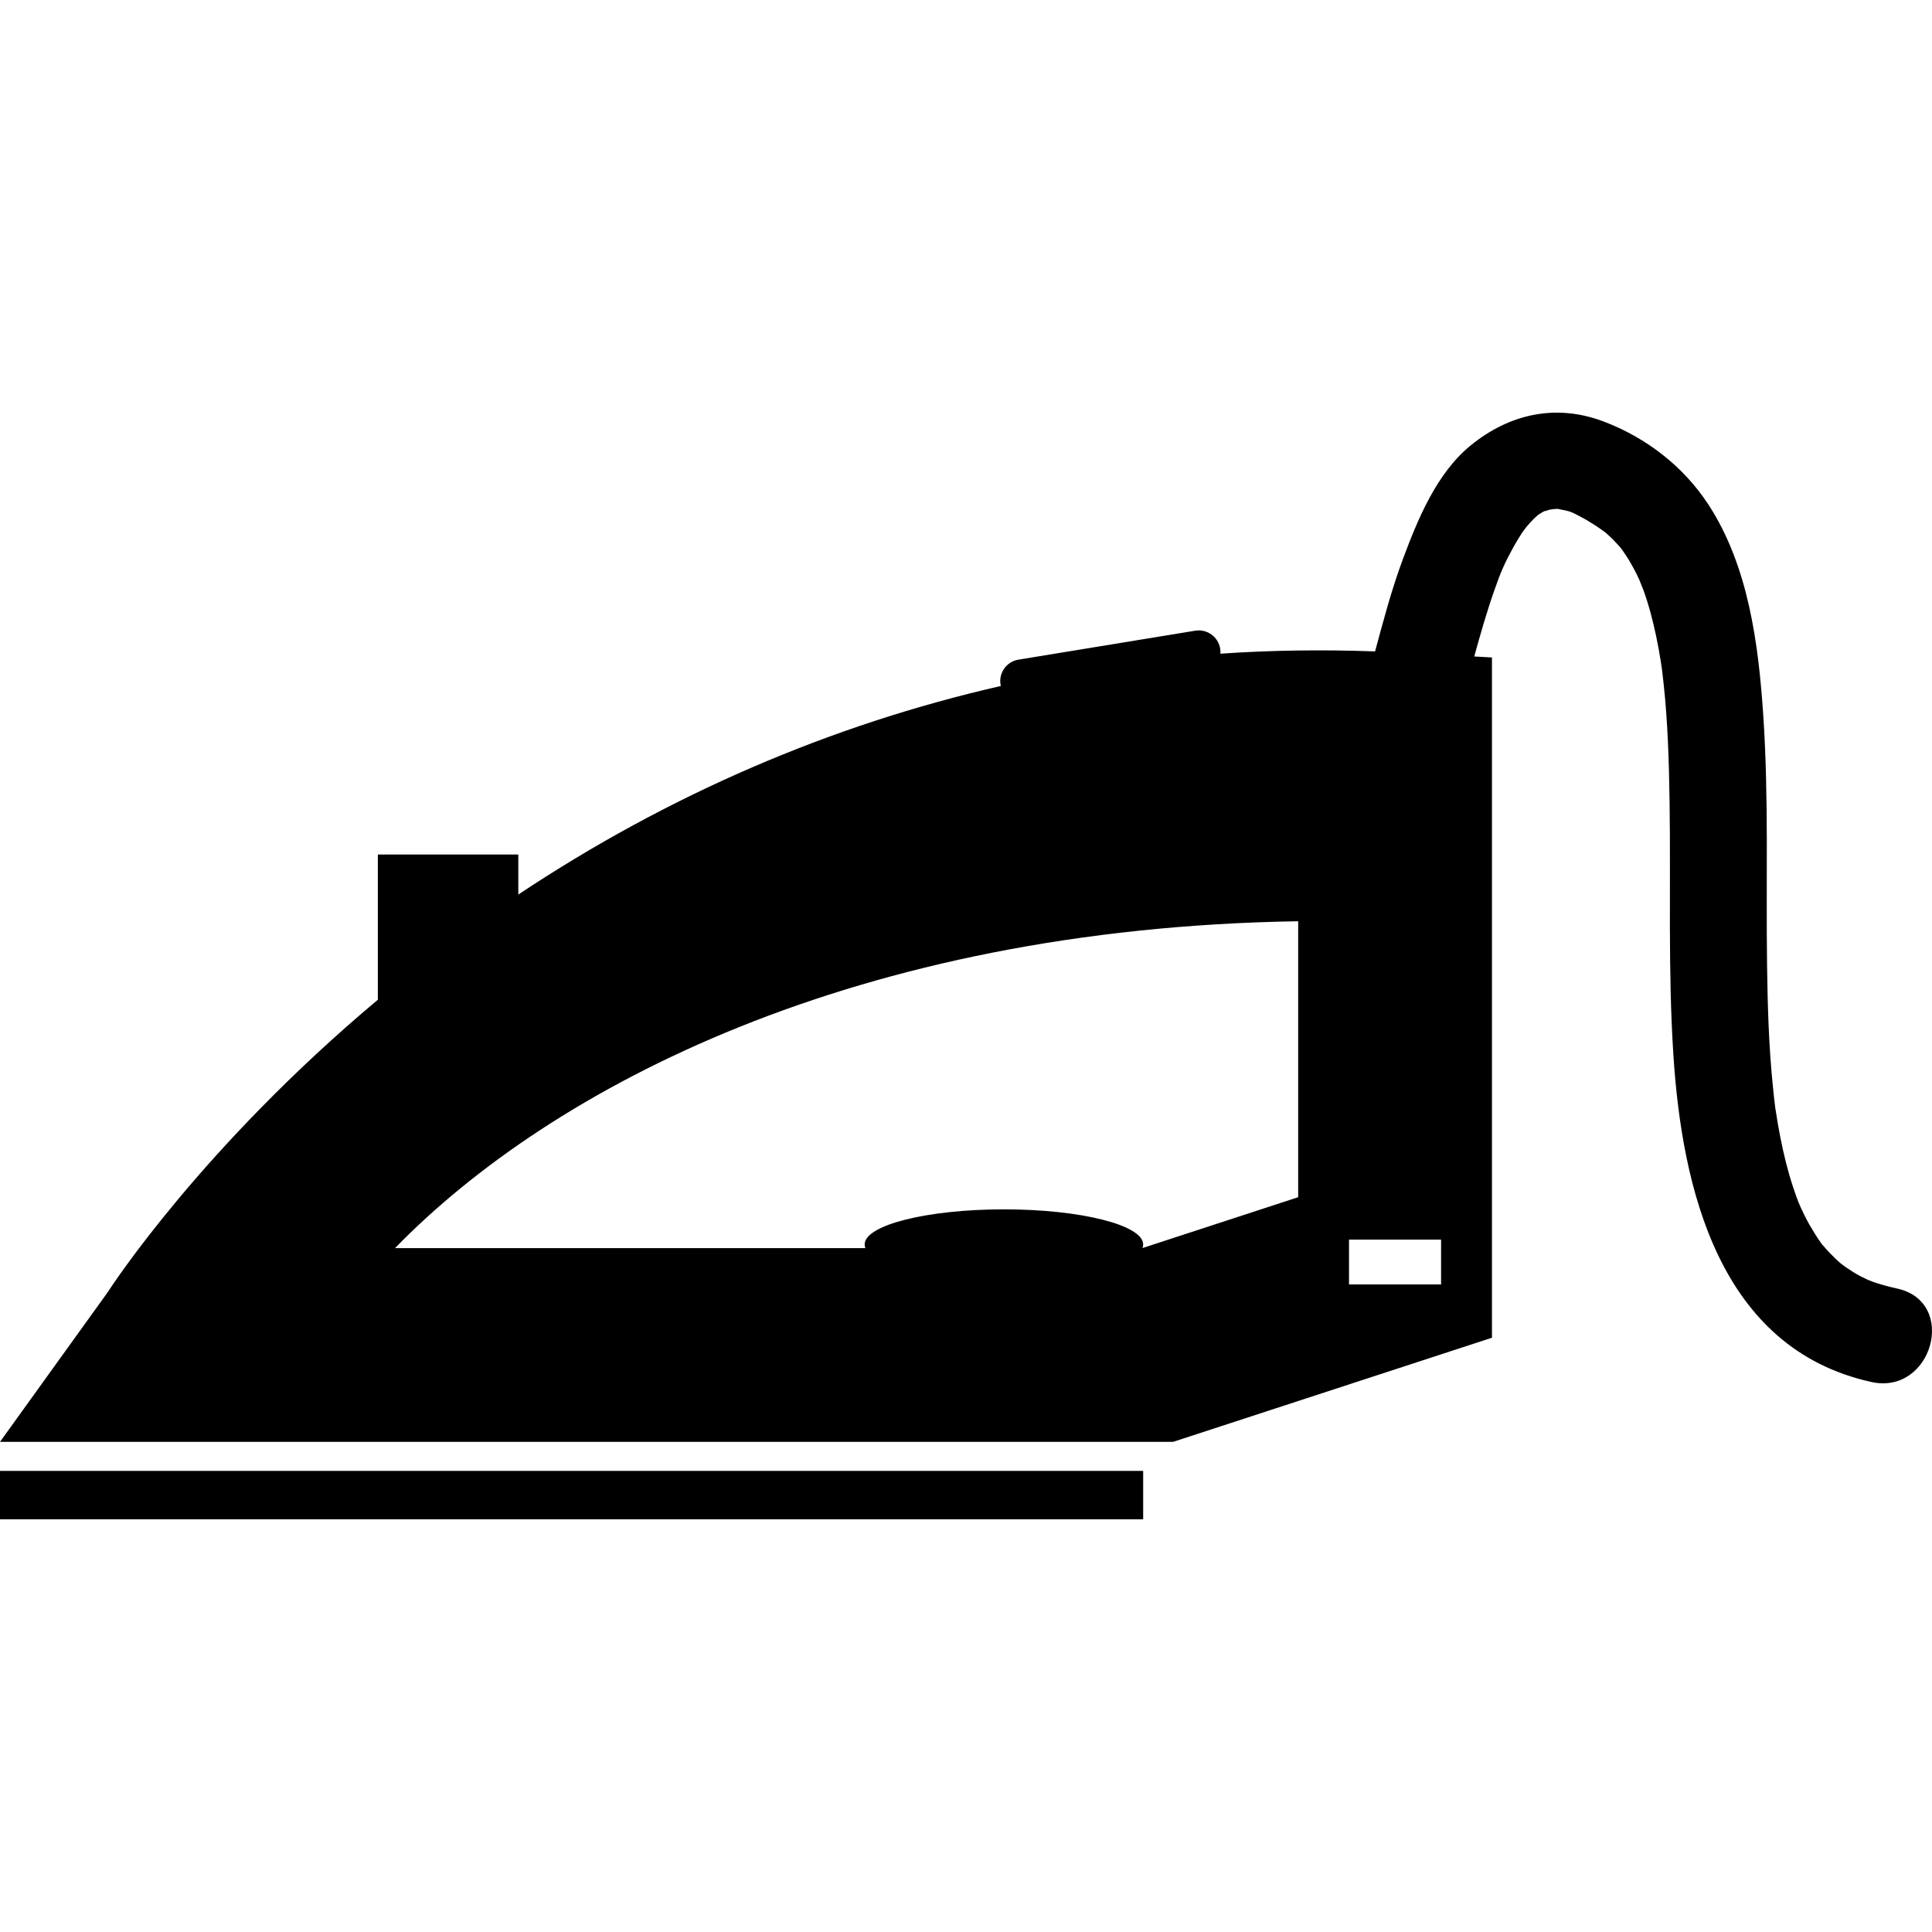
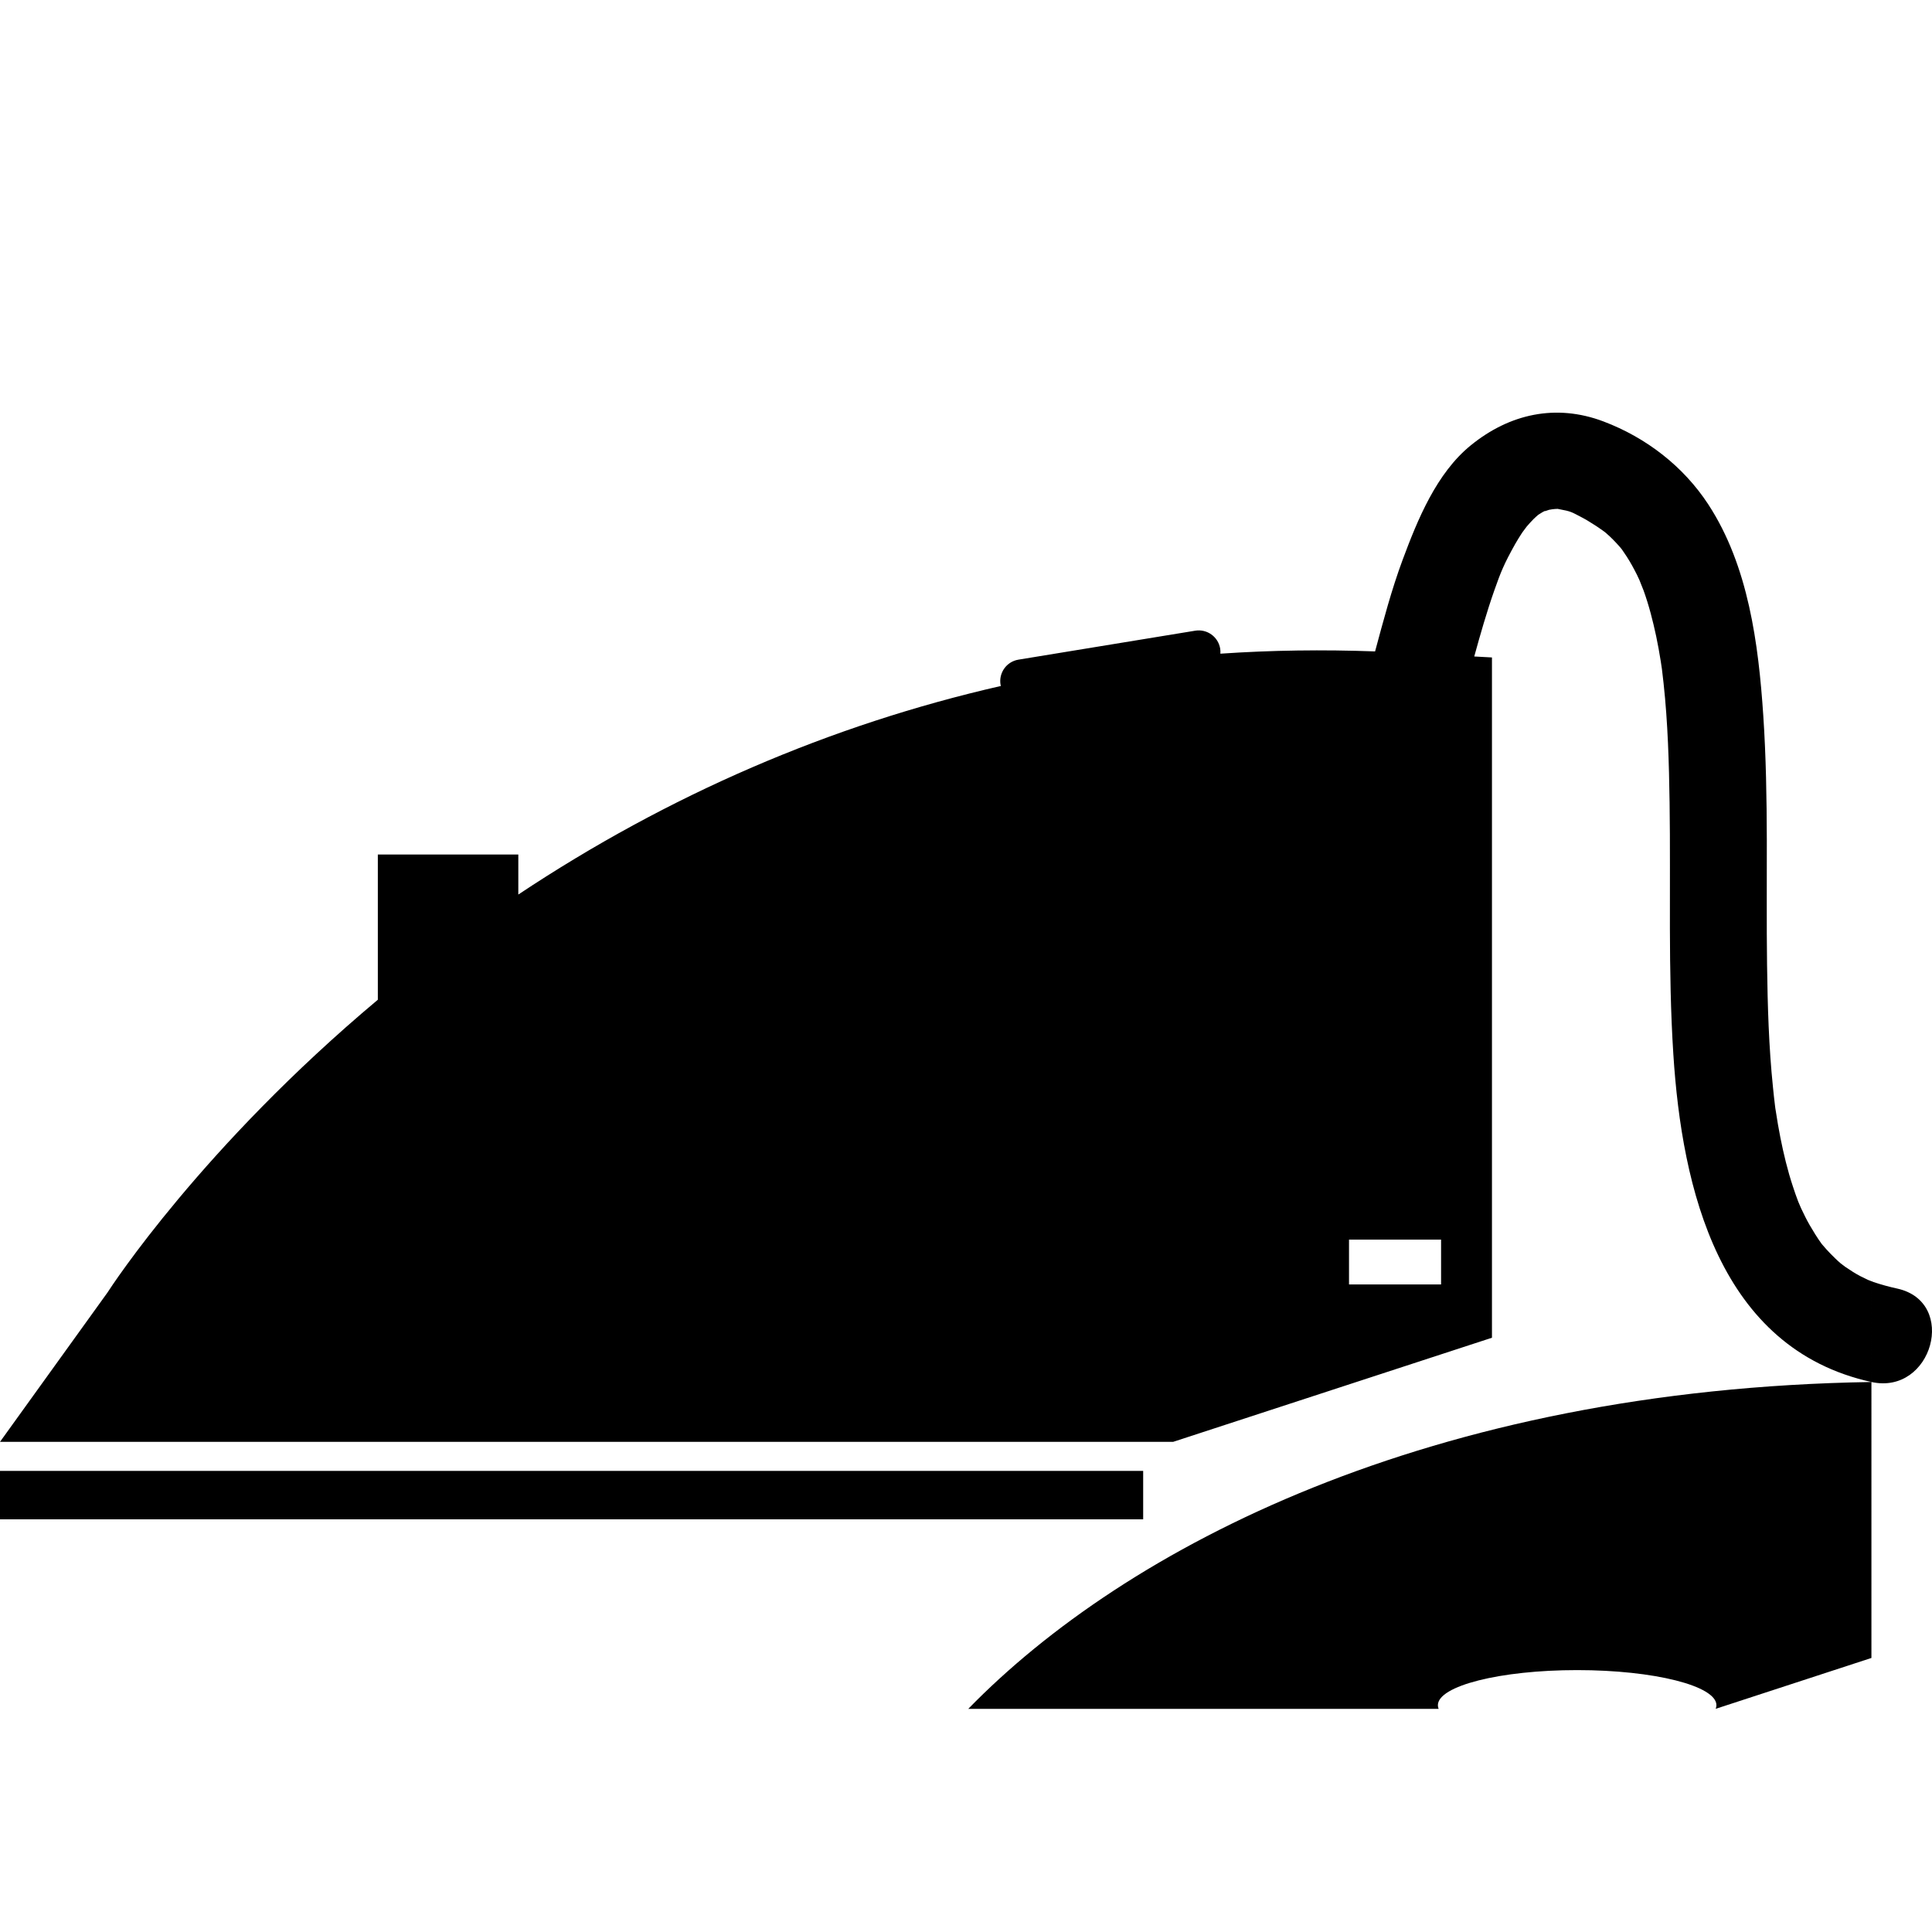
<svg xmlns="http://www.w3.org/2000/svg" version="1.1" id="Capa_1" x="0px" y="0px" width="87.674px" height="87.674px" viewBox="0 0 87.674 87.674" style="enable-background:new 0 0 87.674 87.674;" xml:space="preserve">
  <g>
-     <path d="M0,66.75h51.877v2.197H0V66.75z M84.925,62.715c-6.907-1.521-8.599-8.77-8.989-14.875c-0.244-3.801-0.115-7.61-0.17-11.417   c-0.027-1.806-0.078-3.618-0.273-5.415c-0.022-0.216-0.049-0.432-0.075-0.646c-0.015-0.089-0.048-0.323-0.054-0.359   c-0.062-0.379-0.127-0.757-0.207-1.131c-0.151-0.704-0.329-1.405-0.574-2.082c-0.028-0.076-0.188-0.461-0.184-0.462   c-0.037-0.082-0.074-0.165-0.115-0.246c-0.143-0.284-0.295-0.566-0.469-0.833c-0.069-0.107-0.142-0.214-0.215-0.318   c-0.033-0.042-0.064-0.081-0.084-0.103c-0.199-0.226-0.408-0.445-0.639-0.642c-0.021-0.018-0.03-0.025-0.046-0.039   c-0.12-0.086-0.239-0.173-0.362-0.254c-0.234-0.15-0.469-0.303-0.718-0.431c-0.442-0.228-0.446-0.255-0.996-0.356   c-0.026-0.006-0.047-0.01-0.069-0.014c-0.029,0.002-0.068,0.004-0.125,0.006c-0.058,0.001-0.177,0.021-0.263,0.037   c-0.135,0.047-0.287,0.102-0.144,0.025c-0.107,0.055-0.215,0.111-0.314,0.18c-0.02,0.014-0.029,0.02-0.045,0.03   c-0.07,0.062-0.141,0.124-0.207,0.189c-0.105,0.108-0.207,0.22-0.305,0.334c-0.062,0.083-0.187,0.247-0.202,0.271   c-0.111,0.173-0.224,0.346-0.324,0.526c-0.5,0.893-0.653,1.27-0.944,2.099c-0.347,0.988-0.635,1.994-0.912,3.002l0.804,0.044   v30.871l-14.468,4.725H7.694H0l4.877-6.775c0.188-0.292,4.302-6.608,12.269-13.288v-6.59h6.375v1.816   c6.812-4.53,14.186-7.706,21.9-9.465c-0.005-0.021-0.013-0.039-0.017-0.061c-0.088-0.537,0.275-1.045,0.813-1.133l8.021-1.314   c0.539-0.088,1.045,0.276,1.134,0.814c0.013,0.077,0.013,0.153,0.008,0.229c2.319-0.159,4.663-0.19,7.021-0.103   c0.377-1.397,0.746-2.798,1.25-4.156c0.679-1.824,1.537-3.935,3.098-5.2c1.754-1.424,3.859-1.896,6.018-1.079   c1.936,0.732,3.627,2.036,4.76,3.771c1.818,2.787,2.272,6.321,2.49,9.567c0.252,3.77,0.12,7.552,0.172,11.328   c0.025,1.854,0.078,3.711,0.269,5.556c0.028,0.28,0.058,0.561,0.093,0.841c0.006,0.045,0.012,0.081,0.014,0.11   c0.006,0.032,0.012,0.071,0.021,0.125c0.062,0.399,0.126,0.798,0.206,1.193c0.15,0.751,0.328,1.499,0.57,2.226   c0.076,0.23,0.153,0.461,0.242,0.688c0.018,0.043,0.092,0.212,0.125,0.292c0.123,0.26,0.248,0.519,0.391,0.767   c0.169,0.29,0.344,0.578,0.541,0.849c0.008,0.01,0.012,0.016,0.018,0.022c0.014,0.017,0.027,0.031,0.045,0.052   c0.105,0.123,0.213,0.247,0.328,0.363c0.152,0.155,0.307,0.31,0.471,0.45c0.036,0.03,0.142,0.108,0.209,0.159   c0.228,0.155,0.459,0.307,0.705,0.434c0.108,0.056,0.219,0.108,0.328,0.16c0.088,0.034,0.223,0.089,0.262,0.102   c0.354,0.118,0.709,0.216,1.07,0.294C88.861,59.085,87.688,63.323,84.925,62.715z M58.911,41.806   c-20.044,0.319-33.849,7.506-40.985,14.833h21.345c-0.022-0.054-0.034-0.107-0.034-0.165c0-0.88,2.83-1.594,6.32-1.594   c3.491,0,6.32,0.714,6.32,1.594c0,0.057-0.012,0.109-0.033,0.163l7.067-2.308V41.806z M65.396,56.253h-4.178v2.034h4.178V56.253z" />
+     <path d="M0,66.75h51.877v2.197H0V66.75z M84.925,62.715c-6.907-1.521-8.599-8.77-8.989-14.875c-0.244-3.801-0.115-7.61-0.17-11.417   c-0.027-1.806-0.078-3.618-0.273-5.415c-0.022-0.216-0.049-0.432-0.075-0.646c-0.015-0.089-0.048-0.323-0.054-0.359   c-0.062-0.379-0.127-0.757-0.207-1.131c-0.151-0.704-0.329-1.405-0.574-2.082c-0.028-0.076-0.188-0.461-0.184-0.462   c-0.037-0.082-0.074-0.165-0.115-0.246c-0.143-0.284-0.295-0.566-0.469-0.833c-0.069-0.107-0.142-0.214-0.215-0.318   c-0.033-0.042-0.064-0.081-0.084-0.103c-0.199-0.226-0.408-0.445-0.639-0.642c-0.021-0.018-0.03-0.025-0.046-0.039   c-0.12-0.086-0.239-0.173-0.362-0.254c-0.234-0.15-0.469-0.303-0.718-0.431c-0.442-0.228-0.446-0.255-0.996-0.356   c-0.026-0.006-0.047-0.01-0.069-0.014c-0.029,0.002-0.068,0.004-0.125,0.006c-0.058,0.001-0.177,0.021-0.263,0.037   c-0.135,0.047-0.287,0.102-0.144,0.025c-0.107,0.055-0.215,0.111-0.314,0.18c-0.02,0.014-0.029,0.02-0.045,0.03   c-0.07,0.062-0.141,0.124-0.207,0.189c-0.105,0.108-0.207,0.22-0.305,0.334c-0.062,0.083-0.187,0.247-0.202,0.271   c-0.111,0.173-0.224,0.346-0.324,0.526c-0.5,0.893-0.653,1.27-0.944,2.099c-0.347,0.988-0.635,1.994-0.912,3.002l0.804,0.044   v30.871l-14.468,4.725H7.694H0l4.877-6.775c0.188-0.292,4.302-6.608,12.269-13.288v-6.59h6.375v1.816   c6.812-4.53,14.186-7.706,21.9-9.465c-0.005-0.021-0.013-0.039-0.017-0.061c-0.088-0.537,0.275-1.045,0.813-1.133l8.021-1.314   c0.539-0.088,1.045,0.276,1.134,0.814c0.013,0.077,0.013,0.153,0.008,0.229c2.319-0.159,4.663-0.19,7.021-0.103   c0.377-1.397,0.746-2.798,1.25-4.156c0.679-1.824,1.537-3.935,3.098-5.2c1.754-1.424,3.859-1.896,6.018-1.079   c1.936,0.732,3.627,2.036,4.76,3.771c1.818,2.787,2.272,6.321,2.49,9.567c0.252,3.77,0.12,7.552,0.172,11.328   c0.025,1.854,0.078,3.711,0.269,5.556c0.028,0.28,0.058,0.561,0.093,0.841c0.006,0.045,0.012,0.081,0.014,0.11   c0.006,0.032,0.012,0.071,0.021,0.125c0.062,0.399,0.126,0.798,0.206,1.193c0.15,0.751,0.328,1.499,0.57,2.226   c0.076,0.23,0.153,0.461,0.242,0.688c0.018,0.043,0.092,0.212,0.125,0.292c0.123,0.26,0.248,0.519,0.391,0.767   c0.169,0.29,0.344,0.578,0.541,0.849c0.008,0.01,0.012,0.016,0.018,0.022c0.014,0.017,0.027,0.031,0.045,0.052   c0.105,0.123,0.213,0.247,0.328,0.363c0.152,0.155,0.307,0.31,0.471,0.45c0.036,0.03,0.142,0.108,0.209,0.159   c0.228,0.155,0.459,0.307,0.705,0.434c0.108,0.056,0.219,0.108,0.328,0.16c0.088,0.034,0.223,0.089,0.262,0.102   c0.354,0.118,0.709,0.216,1.07,0.294C88.861,59.085,87.688,63.323,84.925,62.715z c-20.044,0.319-33.849,7.506-40.985,14.833h21.345c-0.022-0.054-0.034-0.107-0.034-0.165c0-0.88,2.83-1.594,6.32-1.594   c3.491,0,6.32,0.714,6.32,1.594c0,0.057-0.012,0.109-0.033,0.163l7.067-2.308V41.806z M65.396,56.253h-4.178v2.034h4.178V56.253z" />
  </g>
  <g>
</g>
  <g>
</g>
  <g>
</g>
  <g>
</g>
  <g>
</g>
  <g>
</g>
  <g>
</g>
  <g>
</g>
  <g>
</g>
  <g>
</g>
  <g>
</g>
  <g>
</g>
  <g>
</g>
  <g>
</g>
  <g>
</g>
</svg>